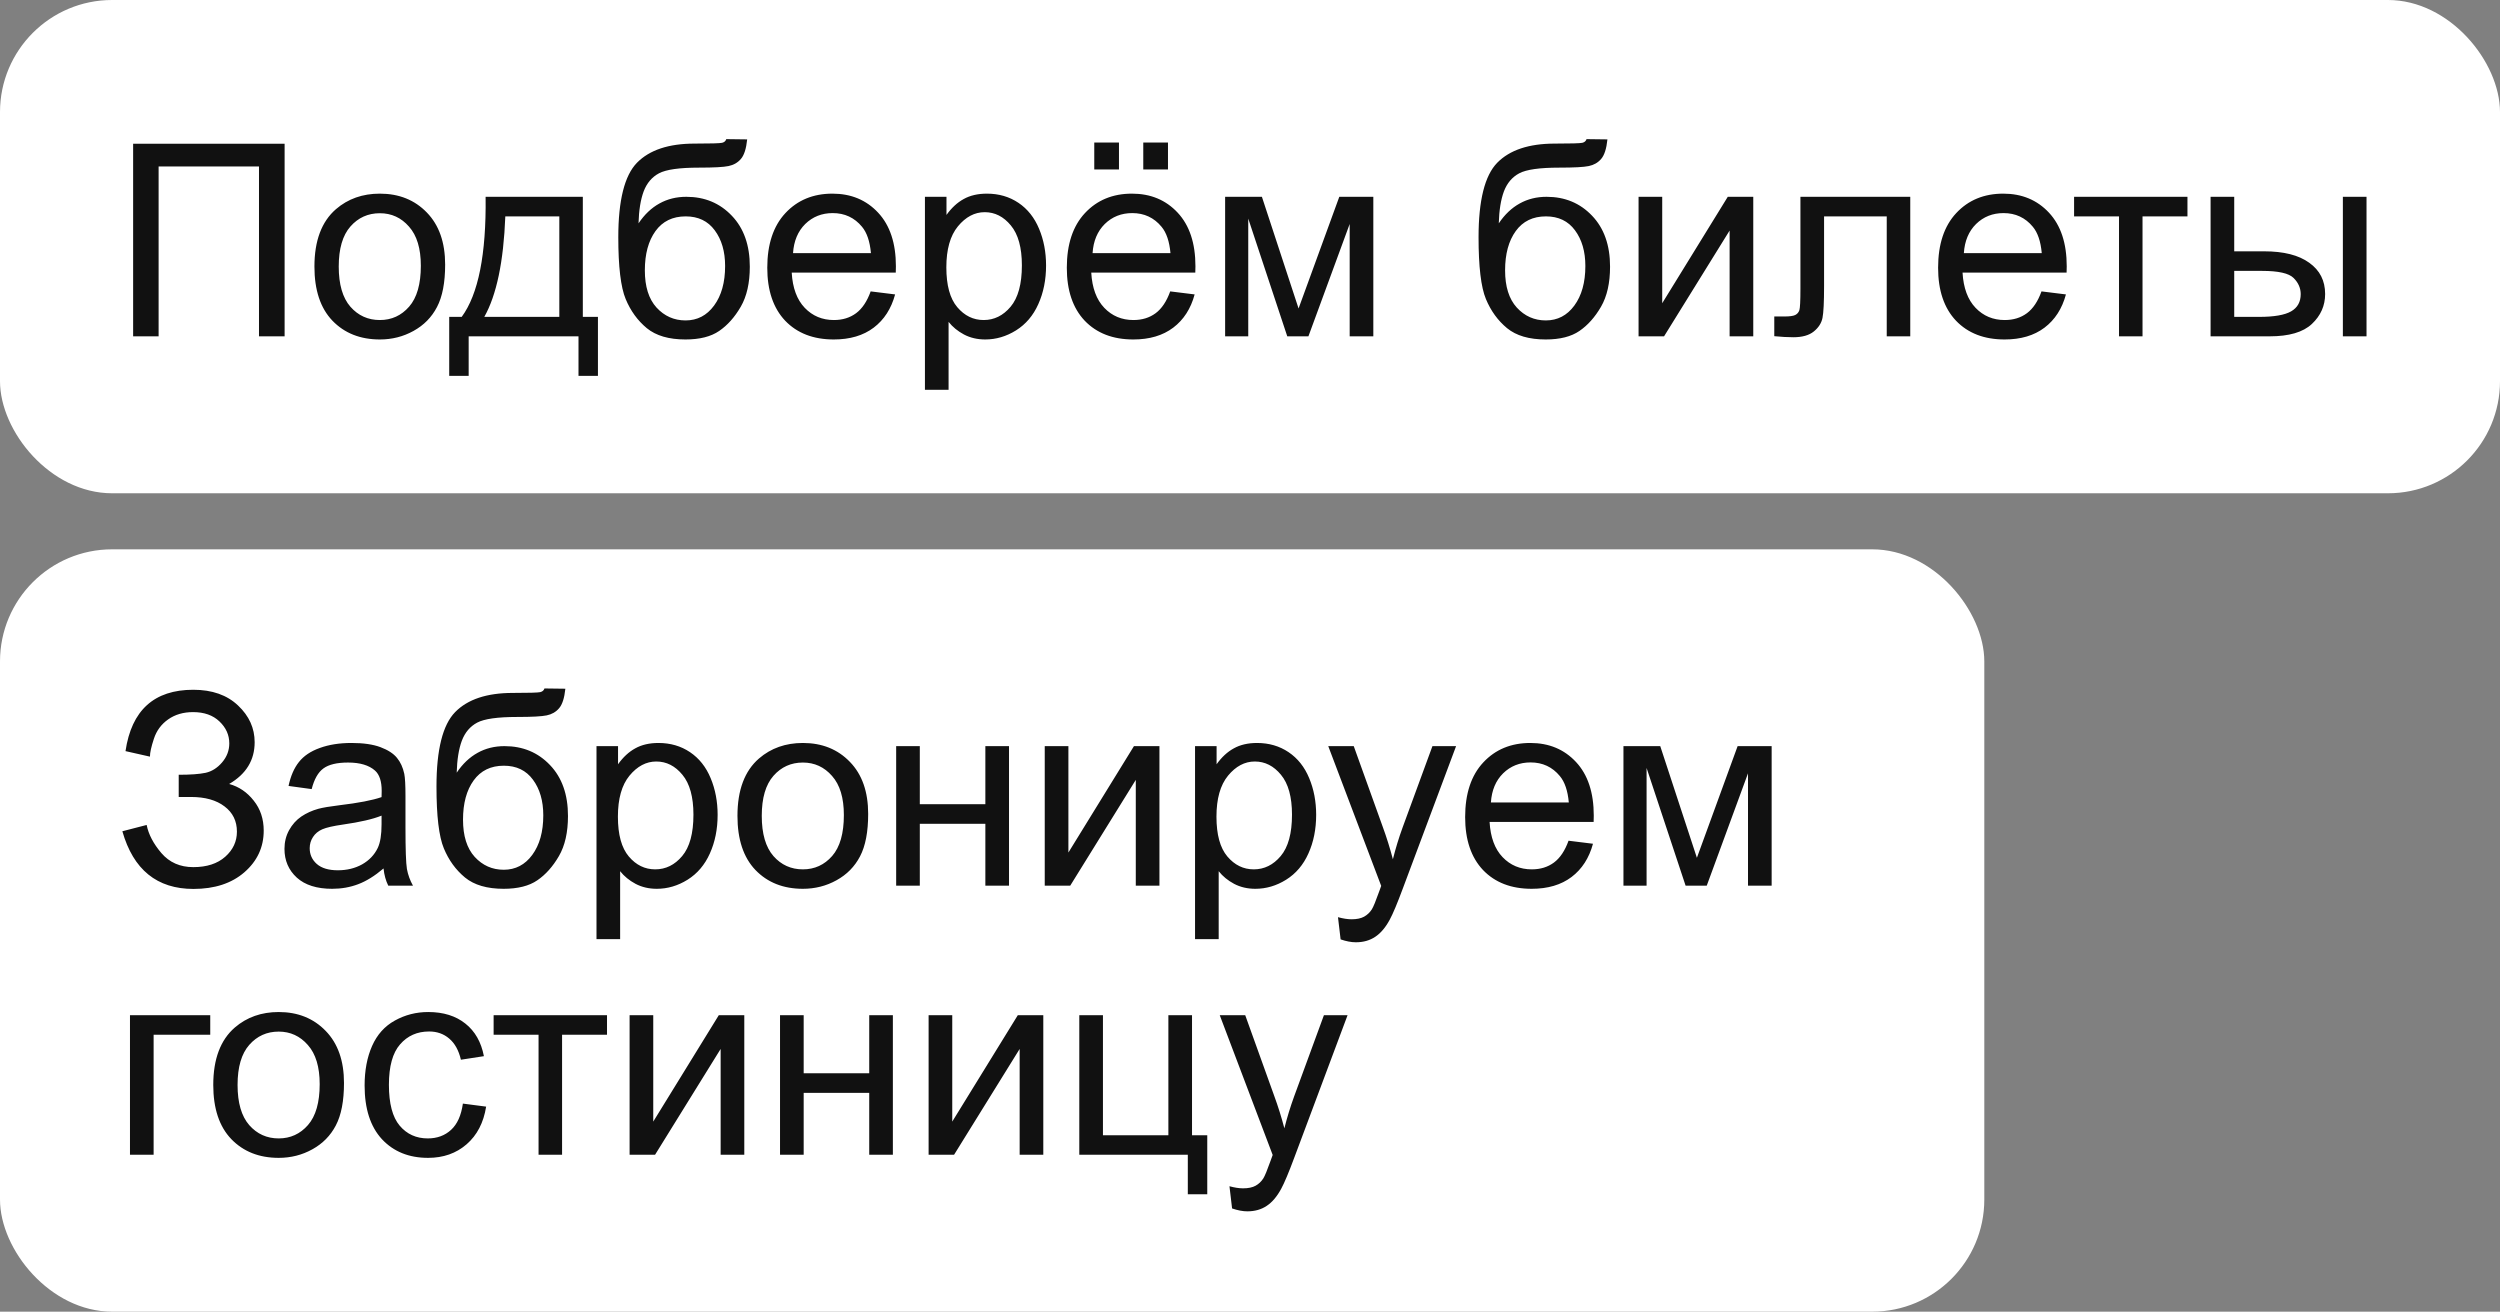
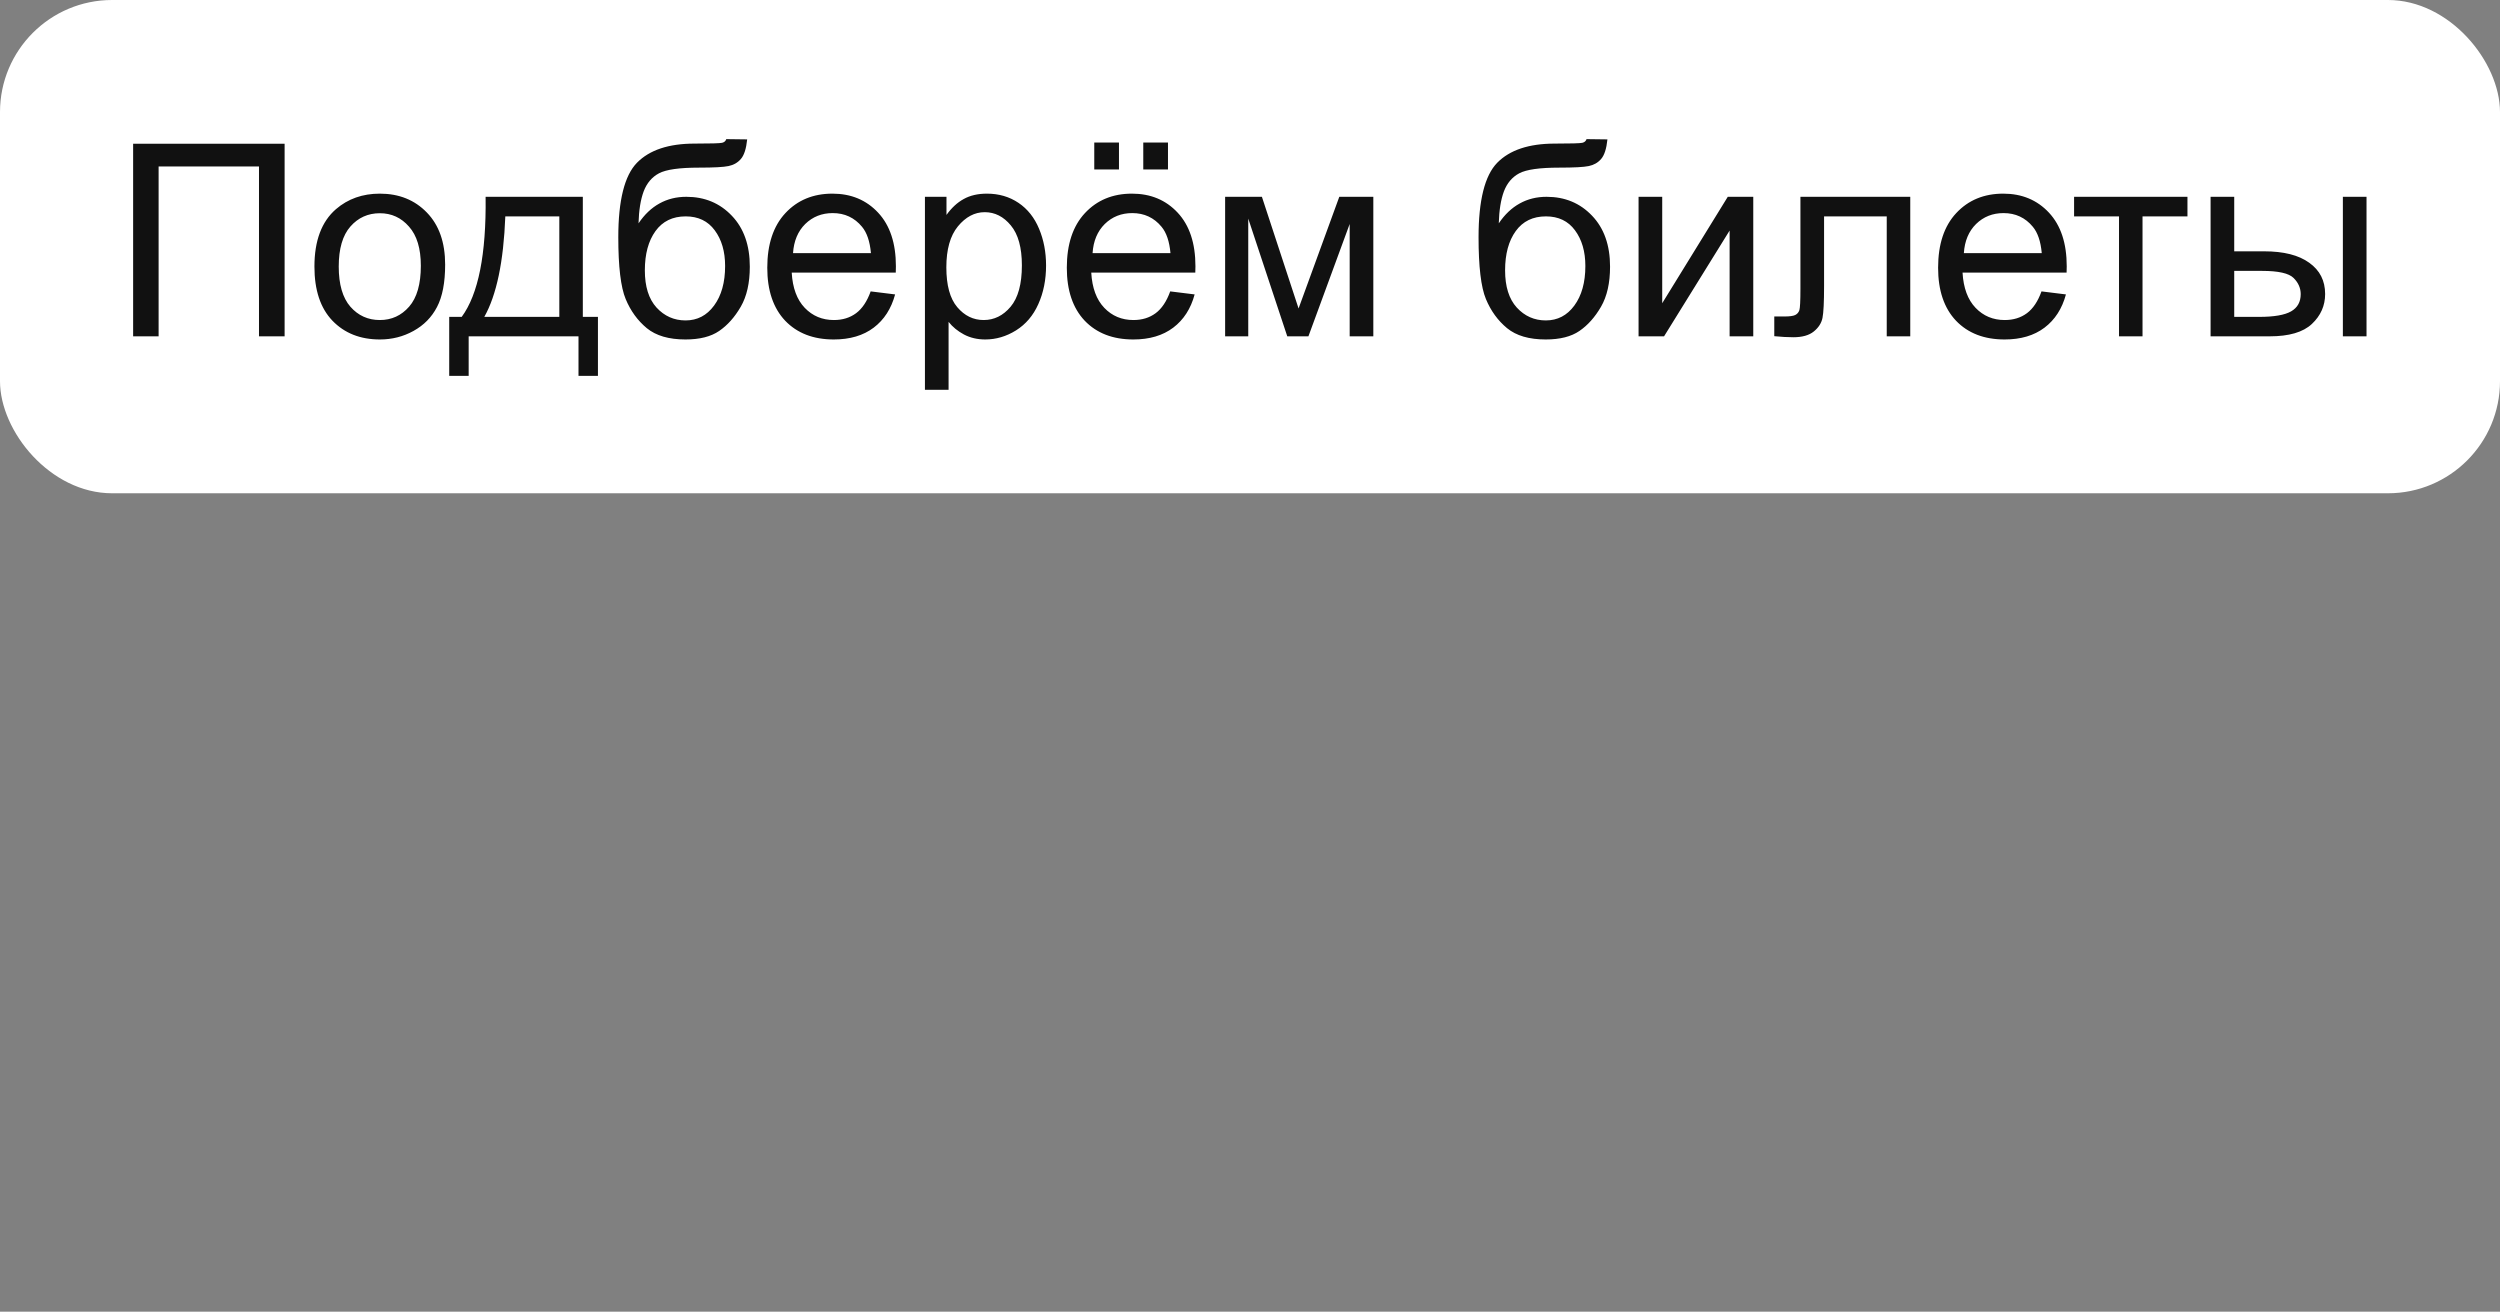
<svg xmlns="http://www.w3.org/2000/svg" width="223" height="117" viewBox="0 0 223 117" fill="none">
  <rect x="0" y="0" width="223" height="117" fill="#808080" stroke="none" />
  <rect width="223" height="44" rx="10" fill="white" />
  <path d="M11.875 12.82H25.387V30H23.102V14.848H14.148V30H11.875V12.82ZM28.047 23.777C28.047 21.473 28.688 19.766 29.969 18.656C31.039 17.734 32.344 17.273 33.883 17.273C35.594 17.273 36.992 17.836 38.078 18.961C39.164 20.078 39.707 21.625 39.707 23.602C39.707 25.203 39.465 26.465 38.98 27.387C38.504 28.301 37.805 29.012 36.883 29.52C35.969 30.027 34.969 30.281 33.883 30.281C32.141 30.281 30.73 29.723 29.652 28.605C28.582 27.488 28.047 25.879 28.047 23.777ZM30.215 23.777C30.215 25.371 30.562 26.566 31.258 27.363C31.953 28.152 32.828 28.547 33.883 28.547C34.93 28.547 35.801 28.148 36.496 27.352C37.191 26.555 37.539 25.34 37.539 23.707C37.539 22.168 37.188 21.004 36.484 20.215C35.789 19.418 34.922 19.02 33.883 19.02C32.828 19.02 31.953 19.414 31.258 20.203C30.562 20.992 30.215 22.184 30.215 23.777ZM43.316 17.555H51.988V28.266H53.336V33.527H51.602V30H41.805V33.527H40.07V28.266H41.184C42.668 26.25 43.379 22.68 43.316 17.555ZM45.074 19.301C44.918 23.34 44.293 26.328 43.199 28.266H49.891V19.301H45.074ZM64.785 12.41L66.648 12.434C66.562 13.27 66.375 13.852 66.086 14.18C65.805 14.508 65.438 14.719 64.984 14.812C64.539 14.906 63.66 14.953 62.348 14.953C60.605 14.953 59.418 15.121 58.785 15.457C58.152 15.793 57.695 16.332 57.414 17.074C57.141 17.809 56.988 18.758 56.957 19.922C57.488 19.133 58.109 18.543 58.82 18.152C59.531 17.754 60.332 17.555 61.223 17.555C62.855 17.555 64.207 18.117 65.277 19.242C66.348 20.359 66.883 21.875 66.883 23.789C66.883 25.242 66.613 26.434 66.074 27.363C65.535 28.293 64.894 29.012 64.152 29.52C63.418 30.027 62.414 30.281 61.141 30.281C59.664 30.281 58.516 29.945 57.695 29.273C56.875 28.594 56.246 27.727 55.809 26.672C55.371 25.617 55.152 23.781 55.152 21.164C55.152 17.875 55.707 15.66 56.816 14.52C57.934 13.379 59.648 12.809 61.961 12.809C63.398 12.809 64.215 12.785 64.41 12.738C64.606 12.691 64.731 12.582 64.785 12.41ZM64.68 23.73C64.68 22.434 64.371 21.371 63.754 20.543C63.145 19.715 62.281 19.301 61.164 19.301C60 19.301 59.102 19.738 58.469 20.613C57.836 21.488 57.52 22.656 57.52 24.117C57.52 25.562 57.867 26.668 58.562 27.434C59.266 28.199 60.129 28.582 61.152 28.582C62.199 28.582 63.047 28.141 63.695 27.258C64.352 26.367 64.68 25.191 64.68 23.73ZM77.664 25.992L79.844 26.262C79.5 27.535 78.863 28.523 77.934 29.227C77.004 29.93 75.816 30.281 74.371 30.281C72.551 30.281 71.106 29.723 70.035 28.605C68.973 27.48 68.441 25.906 68.441 23.883C68.441 21.789 68.981 20.164 70.059 19.008C71.137 17.852 72.535 17.273 74.254 17.273C75.918 17.273 77.277 17.84 78.332 18.973C79.387 20.105 79.914 21.699 79.914 23.754C79.914 23.879 79.91 24.066 79.902 24.316H70.621C70.699 25.684 71.086 26.73 71.781 27.457C72.477 28.184 73.344 28.547 74.383 28.547C75.156 28.547 75.816 28.344 76.363 27.938C76.91 27.531 77.344 26.883 77.664 25.992ZM70.738 22.582H77.688C77.594 21.535 77.328 20.75 76.891 20.227C76.219 19.414 75.348 19.008 74.277 19.008C73.309 19.008 72.492 19.332 71.828 19.98C71.172 20.629 70.809 21.496 70.738 22.582ZM82.504 34.77V17.555H84.426V19.172C84.879 18.539 85.391 18.066 85.961 17.754C86.531 17.434 87.223 17.273 88.035 17.273C89.098 17.273 90.035 17.547 90.848 18.094C91.66 18.641 92.273 19.414 92.688 20.414C93.102 21.406 93.309 22.496 93.309 23.684C93.309 24.957 93.078 26.105 92.617 27.129C92.164 28.145 91.5 28.926 90.625 29.473C89.758 30.012 88.844 30.281 87.883 30.281C87.18 30.281 86.547 30.133 85.984 29.836C85.43 29.539 84.973 29.164 84.613 28.711V34.77H82.504ZM84.414 23.848C84.414 25.449 84.738 26.633 85.387 27.398C86.035 28.164 86.82 28.547 87.742 28.547C88.68 28.547 89.481 28.152 90.144 27.363C90.816 26.566 91.152 25.336 91.152 23.672C91.152 22.086 90.824 20.898 90.168 20.109C89.519 19.32 88.742 18.926 87.836 18.926C86.938 18.926 86.141 19.348 85.445 20.191C84.758 21.027 84.414 22.246 84.414 23.848ZM104.383 25.992L106.562 26.262C106.219 27.535 105.582 28.523 104.652 29.227C103.723 29.93 102.535 30.281 101.09 30.281C99.269 30.281 97.824 29.723 96.754 28.605C95.691 27.48 95.16 25.906 95.16 23.883C95.16 21.789 95.699 20.164 96.777 19.008C97.856 17.852 99.254 17.273 100.973 17.273C102.637 17.273 103.996 17.84 105.051 18.973C106.105 20.105 106.633 21.699 106.633 23.754C106.633 23.879 106.629 24.066 106.621 24.316H97.34C97.418 25.684 97.805 26.73 98.5 27.457C99.195 28.184 100.062 28.547 101.102 28.547C101.875 28.547 102.535 28.344 103.082 27.938C103.629 27.531 104.062 26.883 104.383 25.992ZM97.457 22.582H104.406C104.312 21.535 104.047 20.75 103.609 20.227C102.938 19.414 102.066 19.008 100.996 19.008C100.027 19.008 99.211 19.332 98.547 19.98C97.891 20.629 97.527 21.496 97.457 22.582ZM97.609 15.117V12.715H99.812V15.117H97.609ZM101.98 15.117V12.715H104.184V15.117H101.98ZM109.281 17.555H112.562L115.832 27.516L119.465 17.555H122.5V30H120.391V19.98L116.711 30H114.824L111.344 19.5V30H109.281V17.555ZM141.52 12.41L143.383 12.434C143.297 13.27 143.109 13.852 142.82 14.18C142.539 14.508 142.172 14.719 141.719 14.812C141.273 14.906 140.395 14.953 139.082 14.953C137.34 14.953 136.152 15.121 135.52 15.457C134.887 15.793 134.43 16.332 134.148 17.074C133.875 17.809 133.723 18.758 133.691 19.922C134.223 19.133 134.844 18.543 135.555 18.152C136.266 17.754 137.066 17.555 137.957 17.555C139.59 17.555 140.941 18.117 142.012 19.242C143.082 20.359 143.617 21.875 143.617 23.789C143.617 25.242 143.348 26.434 142.809 27.363C142.27 28.293 141.629 29.012 140.887 29.52C140.152 30.027 139.148 30.281 137.875 30.281C136.398 30.281 135.25 29.945 134.43 29.273C133.609 28.594 132.98 27.727 132.543 26.672C132.105 25.617 131.887 23.781 131.887 21.164C131.887 17.875 132.441 15.66 133.551 14.52C134.668 13.379 136.383 12.809 138.695 12.809C140.133 12.809 140.949 12.785 141.145 12.738C141.34 12.691 141.465 12.582 141.52 12.41ZM141.414 23.73C141.414 22.434 141.105 21.371 140.488 20.543C139.879 19.715 139.016 19.301 137.898 19.301C136.734 19.301 135.836 19.738 135.203 20.613C134.57 21.488 134.254 22.656 134.254 24.117C134.254 25.562 134.602 26.668 135.297 27.434C136 28.199 136.863 28.582 137.887 28.582C138.934 28.582 139.781 28.141 140.43 27.258C141.086 26.367 141.414 25.191 141.414 23.73ZM146.16 17.555H148.27V27.047L154.117 17.555H156.391V30H154.281V20.566L148.434 30H146.16V17.555ZM160.598 17.555H170.395V30H168.297V19.301H162.707V25.5C162.707 26.945 162.66 27.898 162.566 28.359C162.473 28.82 162.215 29.223 161.793 29.566C161.371 29.91 160.762 30.082 159.965 30.082C159.473 30.082 158.906 30.051 158.266 29.988V28.23H159.191C159.629 28.23 159.941 28.188 160.129 28.102C160.316 28.008 160.441 27.863 160.504 27.668C160.566 27.473 160.598 26.836 160.598 25.758V17.555ZM182.102 25.992L184.281 26.262C183.938 27.535 183.301 28.523 182.371 29.227C181.441 29.93 180.254 30.281 178.809 30.281C176.988 30.281 175.543 29.723 174.473 28.605C173.41 27.48 172.879 25.906 172.879 23.883C172.879 21.789 173.418 20.164 174.496 19.008C175.574 17.852 176.973 17.273 178.691 17.273C180.355 17.273 181.715 17.84 182.77 18.973C183.824 20.105 184.352 21.699 184.352 23.754C184.352 23.879 184.348 24.066 184.34 24.316H175.059C175.137 25.684 175.523 26.73 176.219 27.457C176.914 28.184 177.781 28.547 178.82 28.547C179.594 28.547 180.254 28.344 180.801 27.938C181.348 27.531 181.781 26.883 182.102 25.992ZM175.176 22.582H182.125C182.031 21.535 181.766 20.75 181.328 20.227C180.656 19.414 179.785 19.008 178.715 19.008C177.746 19.008 176.93 19.332 176.266 19.98C175.609 20.629 175.246 21.496 175.176 22.582ZM185.008 17.555H195.121V19.301H191.113V30H189.016V19.301H185.008V17.555ZM208.984 17.555H211.094V30H208.984V17.555ZM197.184 17.555H199.293V22.418H201.965C203.707 22.418 205.047 22.758 205.984 23.438C206.93 24.109 207.402 25.039 207.402 26.227C207.402 27.266 207.008 28.156 206.219 28.898C205.438 29.633 204.184 30 202.457 30H197.184V17.555ZM199.293 28.266H201.508C202.844 28.266 203.797 28.102 204.367 27.773C204.938 27.445 205.223 26.934 205.223 26.238C205.223 25.699 205.012 25.219 204.59 24.797C204.168 24.375 203.234 24.164 201.789 24.164H199.293V28.266Z" fill="#111111" />
-   <rect y="49" width="177" height="68" rx="10" fill="white" />
-   <path d="M10.914 74.148L13.082 73.586C13.246 74.422 13.684 75.258 14.395 76.094C15.113 76.93 16.062 77.348 17.242 77.348C18.445 77.348 19.395 77.039 20.09 76.422C20.785 75.805 21.133 75.059 21.133 74.184C21.133 73.238 20.766 72.488 20.031 71.934C19.297 71.371 18.297 71.09 17.031 71.09H15.941V69.109C16.988 69.109 17.789 69.051 18.344 68.934C18.898 68.809 19.387 68.5 19.809 68.008C20.238 67.508 20.453 66.941 20.453 66.309C20.453 65.559 20.16 64.906 19.574 64.352C18.996 63.797 18.211 63.52 17.219 63.52C16.352 63.52 15.609 63.738 14.992 64.176C14.383 64.606 13.961 65.18 13.727 65.898C13.492 66.609 13.375 67.141 13.375 67.492L11.195 67C11.734 63.352 13.75 61.527 17.242 61.527C18.922 61.527 20.254 61.996 21.238 62.934C22.223 63.863 22.715 64.953 22.715 66.203C22.715 67.805 21.957 69.047 20.441 69.93C21.316 70.172 22.047 70.668 22.633 71.418C23.227 72.16 23.523 73.051 23.523 74.09C23.523 75.566 22.949 76.805 21.801 77.805C20.66 78.797 19.145 79.293 17.254 79.293C14.004 79.293 11.891 77.578 10.914 74.148ZM34.211 77.465C33.43 78.129 32.676 78.598 31.949 78.871C31.23 79.144 30.457 79.281 29.629 79.281C28.262 79.281 27.211 78.949 26.477 78.285C25.742 77.613 25.375 76.758 25.375 75.719C25.375 75.109 25.512 74.555 25.785 74.055C26.066 73.547 26.43 73.141 26.875 72.836C27.328 72.531 27.836 72.301 28.398 72.144C28.812 72.035 29.438 71.93 30.273 71.828C31.977 71.625 33.23 71.383 34.035 71.102C34.043 70.812 34.047 70.629 34.047 70.551C34.047 69.691 33.848 69.086 33.449 68.734C32.91 68.258 32.109 68.019 31.047 68.019C30.055 68.019 29.32 68.195 28.844 68.547C28.375 68.891 28.027 69.504 27.801 70.387L25.738 70.106C25.926 69.223 26.234 68.512 26.664 67.973C27.094 67.426 27.715 67.008 28.527 66.719C29.34 66.422 30.281 66.273 31.352 66.273C32.414 66.273 33.277 66.398 33.941 66.648C34.605 66.898 35.094 67.215 35.406 67.598C35.719 67.973 35.938 68.449 36.062 69.027C36.133 69.387 36.168 70.035 36.168 70.973V73.785C36.168 75.746 36.211 76.988 36.297 77.512C36.391 78.027 36.57 78.523 36.836 79H34.633C34.414 78.562 34.273 78.051 34.211 77.465ZM34.035 72.754C33.27 73.066 32.121 73.332 30.59 73.551C29.723 73.676 29.109 73.816 28.75 73.973C28.391 74.129 28.113 74.359 27.918 74.664C27.723 74.961 27.625 75.293 27.625 75.66C27.625 76.223 27.836 76.691 28.258 77.066C28.688 77.441 29.312 77.629 30.133 77.629C30.945 77.629 31.668 77.453 32.301 77.102C32.934 76.742 33.398 76.254 33.695 75.637C33.922 75.16 34.035 74.457 34.035 73.527V72.754ZM48.566 61.41L50.43 61.434C50.344 62.27 50.156 62.852 49.867 63.18C49.586 63.508 49.219 63.719 48.766 63.812C48.32 63.906 47.441 63.953 46.129 63.953C44.387 63.953 43.199 64.121 42.566 64.457C41.934 64.793 41.477 65.332 41.195 66.074C40.922 66.809 40.77 67.758 40.738 68.922C41.27 68.133 41.891 67.543 42.602 67.152C43.312 66.754 44.113 66.555 45.004 66.555C46.637 66.555 47.988 67.117 49.059 68.242C50.129 69.359 50.664 70.875 50.664 72.789C50.664 74.242 50.395 75.434 49.855 76.363C49.316 77.293 48.676 78.012 47.934 78.519C47.199 79.027 46.195 79.281 44.922 79.281C43.445 79.281 42.297 78.945 41.477 78.273C40.656 77.594 40.027 76.727 39.59 75.672C39.152 74.617 38.934 72.781 38.934 70.164C38.934 66.875 39.488 64.66 40.598 63.52C41.715 62.379 43.43 61.809 45.742 61.809C47.18 61.809 47.996 61.785 48.191 61.738C48.387 61.691 48.512 61.582 48.566 61.41ZM48.461 72.731C48.461 71.434 48.152 70.371 47.535 69.543C46.926 68.715 46.062 68.301 44.945 68.301C43.781 68.301 42.883 68.738 42.25 69.613C41.617 70.488 41.301 71.656 41.301 73.117C41.301 74.562 41.648 75.668 42.344 76.434C43.047 77.199 43.91 77.582 44.934 77.582C45.98 77.582 46.828 77.141 47.477 76.258C48.133 75.367 48.461 74.191 48.461 72.731ZM53.207 83.769V66.555H55.129V68.172C55.582 67.539 56.094 67.066 56.664 66.754C57.234 66.434 57.926 66.273 58.738 66.273C59.801 66.273 60.738 66.547 61.551 67.094C62.363 67.641 62.977 68.414 63.391 69.414C63.805 70.406 64.012 71.496 64.012 72.684C64.012 73.957 63.781 75.106 63.32 76.129C62.867 77.144 62.203 77.926 61.328 78.473C60.461 79.012 59.547 79.281 58.586 79.281C57.883 79.281 57.25 79.133 56.688 78.836C56.133 78.539 55.676 78.164 55.316 77.711V83.769H53.207ZM55.117 72.848C55.117 74.449 55.441 75.633 56.09 76.398C56.738 77.164 57.523 77.547 58.445 77.547C59.383 77.547 60.184 77.152 60.848 76.363C61.52 75.566 61.855 74.336 61.855 72.672C61.855 71.086 61.527 69.898 60.871 69.109C60.223 68.32 59.445 67.926 58.539 67.926C57.641 67.926 56.844 68.348 56.148 69.191C55.461 70.027 55.117 71.246 55.117 72.848ZM65.781 72.777C65.781 70.473 66.422 68.766 67.703 67.656C68.773 66.734 70.078 66.273 71.617 66.273C73.328 66.273 74.727 66.836 75.812 67.961C76.898 69.078 77.441 70.625 77.441 72.602C77.441 74.203 77.199 75.465 76.715 76.387C76.238 77.301 75.539 78.012 74.617 78.519C73.703 79.027 72.703 79.281 71.617 79.281C69.875 79.281 68.465 78.723 67.387 77.606C66.316 76.488 65.781 74.879 65.781 72.777ZM67.949 72.777C67.949 74.371 68.297 75.566 68.992 76.363C69.688 77.152 70.562 77.547 71.617 77.547C72.664 77.547 73.535 77.148 74.231 76.352C74.926 75.555 75.273 74.34 75.273 72.707C75.273 71.168 74.922 70.004 74.219 69.215C73.523 68.418 72.656 68.019 71.617 68.019C70.562 68.019 69.688 68.414 68.992 69.203C68.297 69.992 67.949 71.184 67.949 72.777ZM79.938 66.555H82.047V71.734H87.894V66.555H90.004V79H87.894V73.481H82.047V79H79.938V66.555ZM93.191 66.555H95.301V76.047L101.148 66.555H103.422V79H101.312V69.566L95.465 79H93.191V66.555ZM106.598 83.769V66.555H108.52V68.172C108.973 67.539 109.484 67.066 110.055 66.754C110.625 66.434 111.316 66.273 112.129 66.273C113.191 66.273 114.129 66.547 114.941 67.094C115.754 67.641 116.367 68.414 116.781 69.414C117.195 70.406 117.402 71.496 117.402 72.684C117.402 73.957 117.172 75.106 116.711 76.129C116.258 77.144 115.594 77.926 114.719 78.473C113.852 79.012 112.938 79.281 111.977 79.281C111.273 79.281 110.641 79.133 110.078 78.836C109.523 78.539 109.066 78.164 108.707 77.711V83.769H106.598ZM108.508 72.848C108.508 74.449 108.832 75.633 109.48 76.398C110.129 77.164 110.914 77.547 111.836 77.547C112.773 77.547 113.574 77.152 114.238 76.363C114.91 75.566 115.246 74.336 115.246 72.672C115.246 71.086 114.918 69.898 114.262 69.109C113.613 68.32 112.836 67.926 111.93 67.926C111.031 67.926 110.234 68.348 109.539 69.191C108.852 70.027 108.508 71.246 108.508 72.848ZM119.582 83.793L119.348 81.812C119.809 81.938 120.211 82 120.555 82C121.023 82 121.398 81.922 121.68 81.766C121.961 81.609 122.191 81.391 122.371 81.109C122.504 80.898 122.719 80.375 123.016 79.539C123.055 79.422 123.117 79.25 123.203 79.023L118.48 66.555H120.754L123.344 73.762C123.68 74.676 123.98 75.637 124.246 76.644C124.488 75.676 124.777 74.731 125.113 73.809L127.773 66.555H129.883L125.148 79.211C124.641 80.578 124.246 81.519 123.965 82.035C123.59 82.731 123.16 83.238 122.676 83.559C122.191 83.887 121.613 84.051 120.941 84.051C120.535 84.051 120.082 83.965 119.582 83.793ZM139.914 74.992L142.094 75.262C141.75 76.535 141.113 77.523 140.184 78.227C139.254 78.93 138.066 79.281 136.621 79.281C134.801 79.281 133.355 78.723 132.285 77.606C131.223 76.481 130.691 74.906 130.691 72.883C130.691 70.789 131.23 69.164 132.309 68.008C133.387 66.852 134.785 66.273 136.504 66.273C138.168 66.273 139.527 66.84 140.582 67.973C141.637 69.106 142.164 70.699 142.164 72.754C142.164 72.879 142.16 73.066 142.152 73.316H132.871C132.949 74.684 133.336 75.731 134.031 76.457C134.727 77.184 135.594 77.547 136.633 77.547C137.406 77.547 138.066 77.344 138.613 76.938C139.16 76.531 139.594 75.883 139.914 74.992ZM132.988 71.582H139.938C139.844 70.535 139.578 69.75 139.141 69.227C138.469 68.414 137.598 68.008 136.527 68.008C135.559 68.008 134.742 68.332 134.078 68.981C133.422 69.629 133.059 70.496 132.988 71.582ZM144.812 66.555H148.094L151.363 76.516L154.996 66.555H158.031V79H155.922V68.981L152.242 79H150.355L146.875 68.5V79H144.812V66.555ZM11.594 90.555H18.754V92.301H13.703V103H11.594V90.555ZM19.023 96.777C19.023 94.473 19.664 92.766 20.945 91.656C22.016 90.734 23.32 90.273 24.859 90.273C26.57 90.273 27.969 90.836 29.055 91.961C30.141 93.078 30.684 94.625 30.684 96.602C30.684 98.203 30.441 99.465 29.957 100.387C29.48 101.301 28.781 102.012 27.859 102.52C26.945 103.027 25.945 103.281 24.859 103.281C23.117 103.281 21.707 102.723 20.629 101.605C19.559 100.488 19.023 98.879 19.023 96.777ZM21.191 96.777C21.191 98.371 21.539 99.566 22.234 100.363C22.93 101.152 23.805 101.547 24.859 101.547C25.906 101.547 26.777 101.148 27.473 100.352C28.168 99.555 28.516 98.34 28.516 96.707C28.516 95.168 28.164 94.004 27.461 93.215C26.766 92.418 25.898 92.019 24.859 92.019C23.805 92.019 22.93 92.414 22.234 93.203C21.539 93.992 21.191 95.184 21.191 96.777ZM41.289 98.441L43.363 98.711C43.137 100.141 42.555 101.262 41.617 102.074C40.688 102.879 39.543 103.281 38.184 103.281C36.48 103.281 35.109 102.727 34.07 101.617C33.039 100.5 32.523 98.902 32.523 96.824C32.523 95.481 32.746 94.305 33.191 93.297C33.637 92.289 34.312 91.535 35.219 91.035C36.133 90.527 37.125 90.273 38.195 90.273C39.547 90.273 40.652 90.617 41.512 91.305C42.371 91.984 42.922 92.953 43.164 94.211L41.113 94.527C40.918 93.691 40.57 93.062 40.07 92.641C39.578 92.219 38.98 92.008 38.277 92.008C37.215 92.008 36.352 92.391 35.688 93.156C35.023 93.914 34.691 95.117 34.691 96.766C34.691 98.438 35.012 99.652 35.652 100.41C36.293 101.168 37.129 101.547 38.16 101.547C38.988 101.547 39.68 101.293 40.234 100.785C40.789 100.277 41.141 99.496 41.289 98.441ZM44.031 90.555H54.145V92.301H50.137V103H48.039V92.301H44.031V90.555ZM56.16 90.555H58.27V100.047L64.117 90.555H66.391V103H64.281V93.566L58.434 103H56.16V90.555ZM69.578 90.555H71.688V95.734H77.535V90.555H79.644V103H77.535V97.481H71.688V103H69.578V90.555ZM82.832 90.555H84.941V100.047L90.789 90.555H93.062V103H90.953V93.566L85.106 103H82.832V90.555ZM96.273 90.555H98.383V101.266H104.219V90.555H106.328V101.266H107.688V106.527H105.953V103H96.273V90.555ZM109.902 107.793L109.668 105.812C110.129 105.938 110.531 106 110.875 106C111.344 106 111.719 105.922 112 105.766C112.281 105.609 112.512 105.391 112.691 105.109C112.824 104.898 113.039 104.375 113.336 103.539C113.375 103.422 113.438 103.25 113.523 103.023L108.801 90.555H111.074L113.664 97.762C114 98.676 114.301 99.637 114.566 100.645C114.809 99.676 115.098 98.731 115.434 97.809L118.094 90.555H120.203L115.469 103.211C114.961 104.578 114.566 105.52 114.285 106.035C113.91 106.73 113.48 107.238 112.996 107.559C112.512 107.887 111.934 108.051 111.262 108.051C110.855 108.051 110.402 107.965 109.902 107.793Z" fill="#111111" />
</svg>